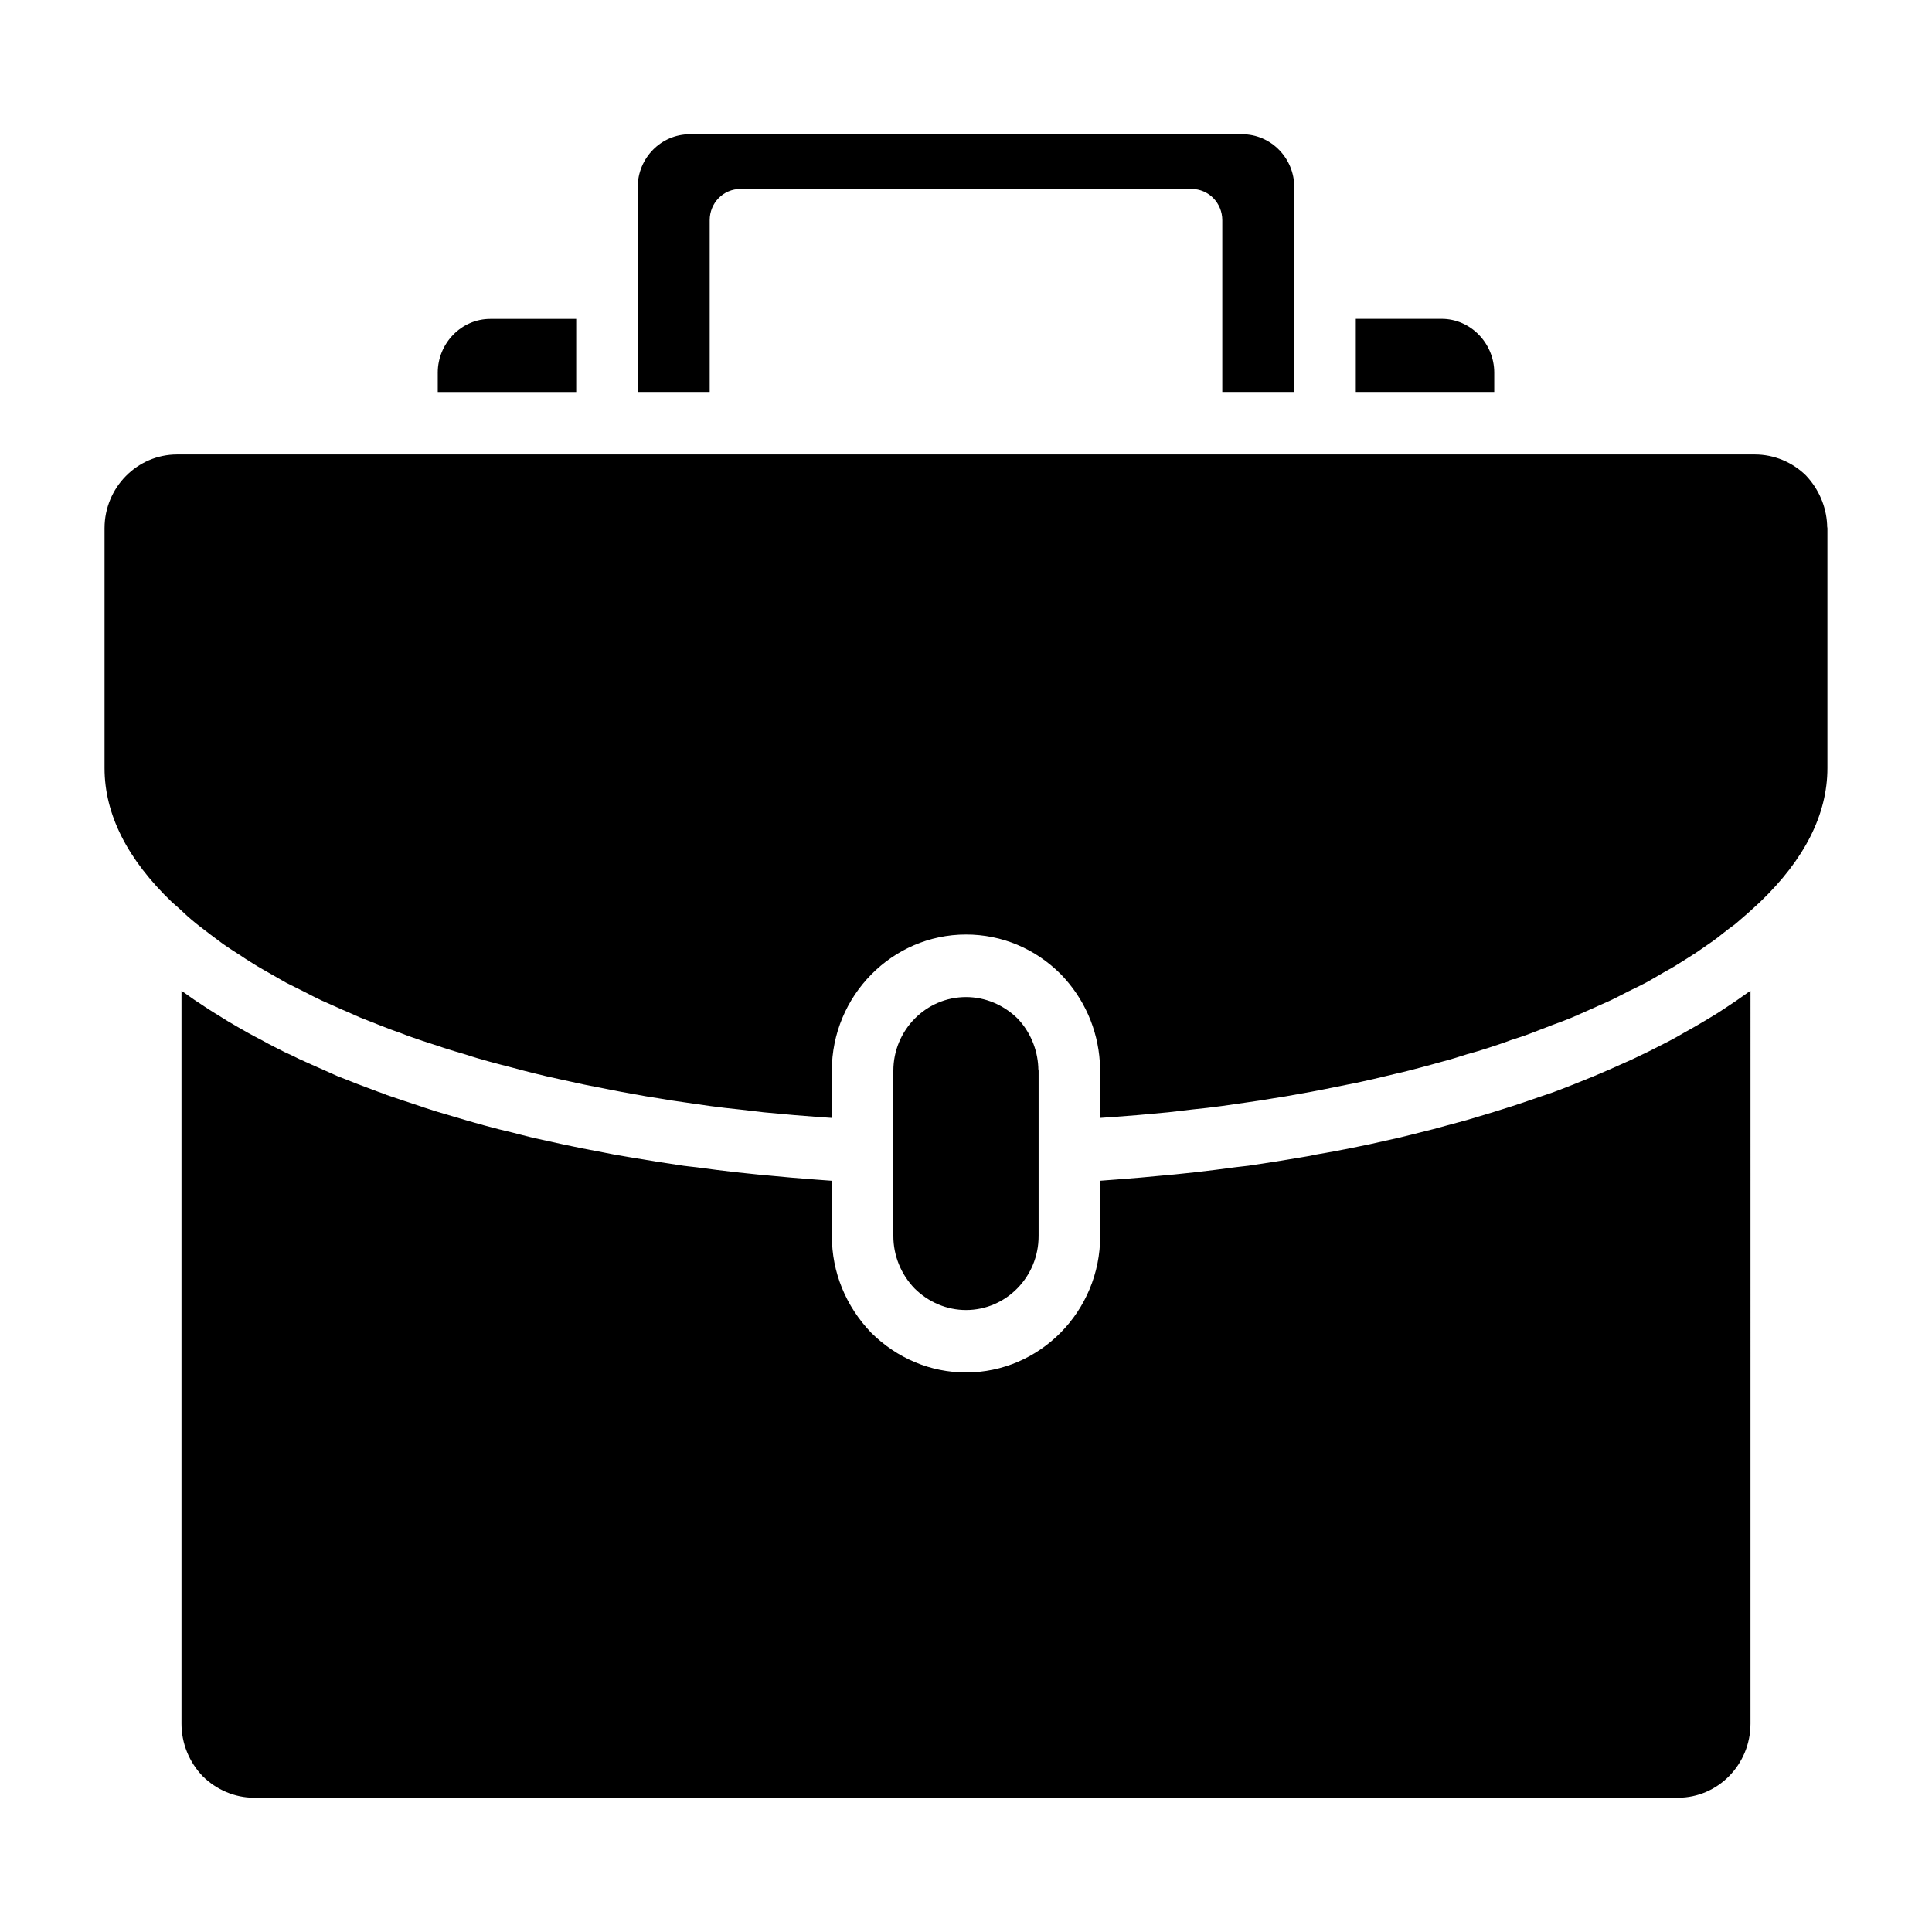
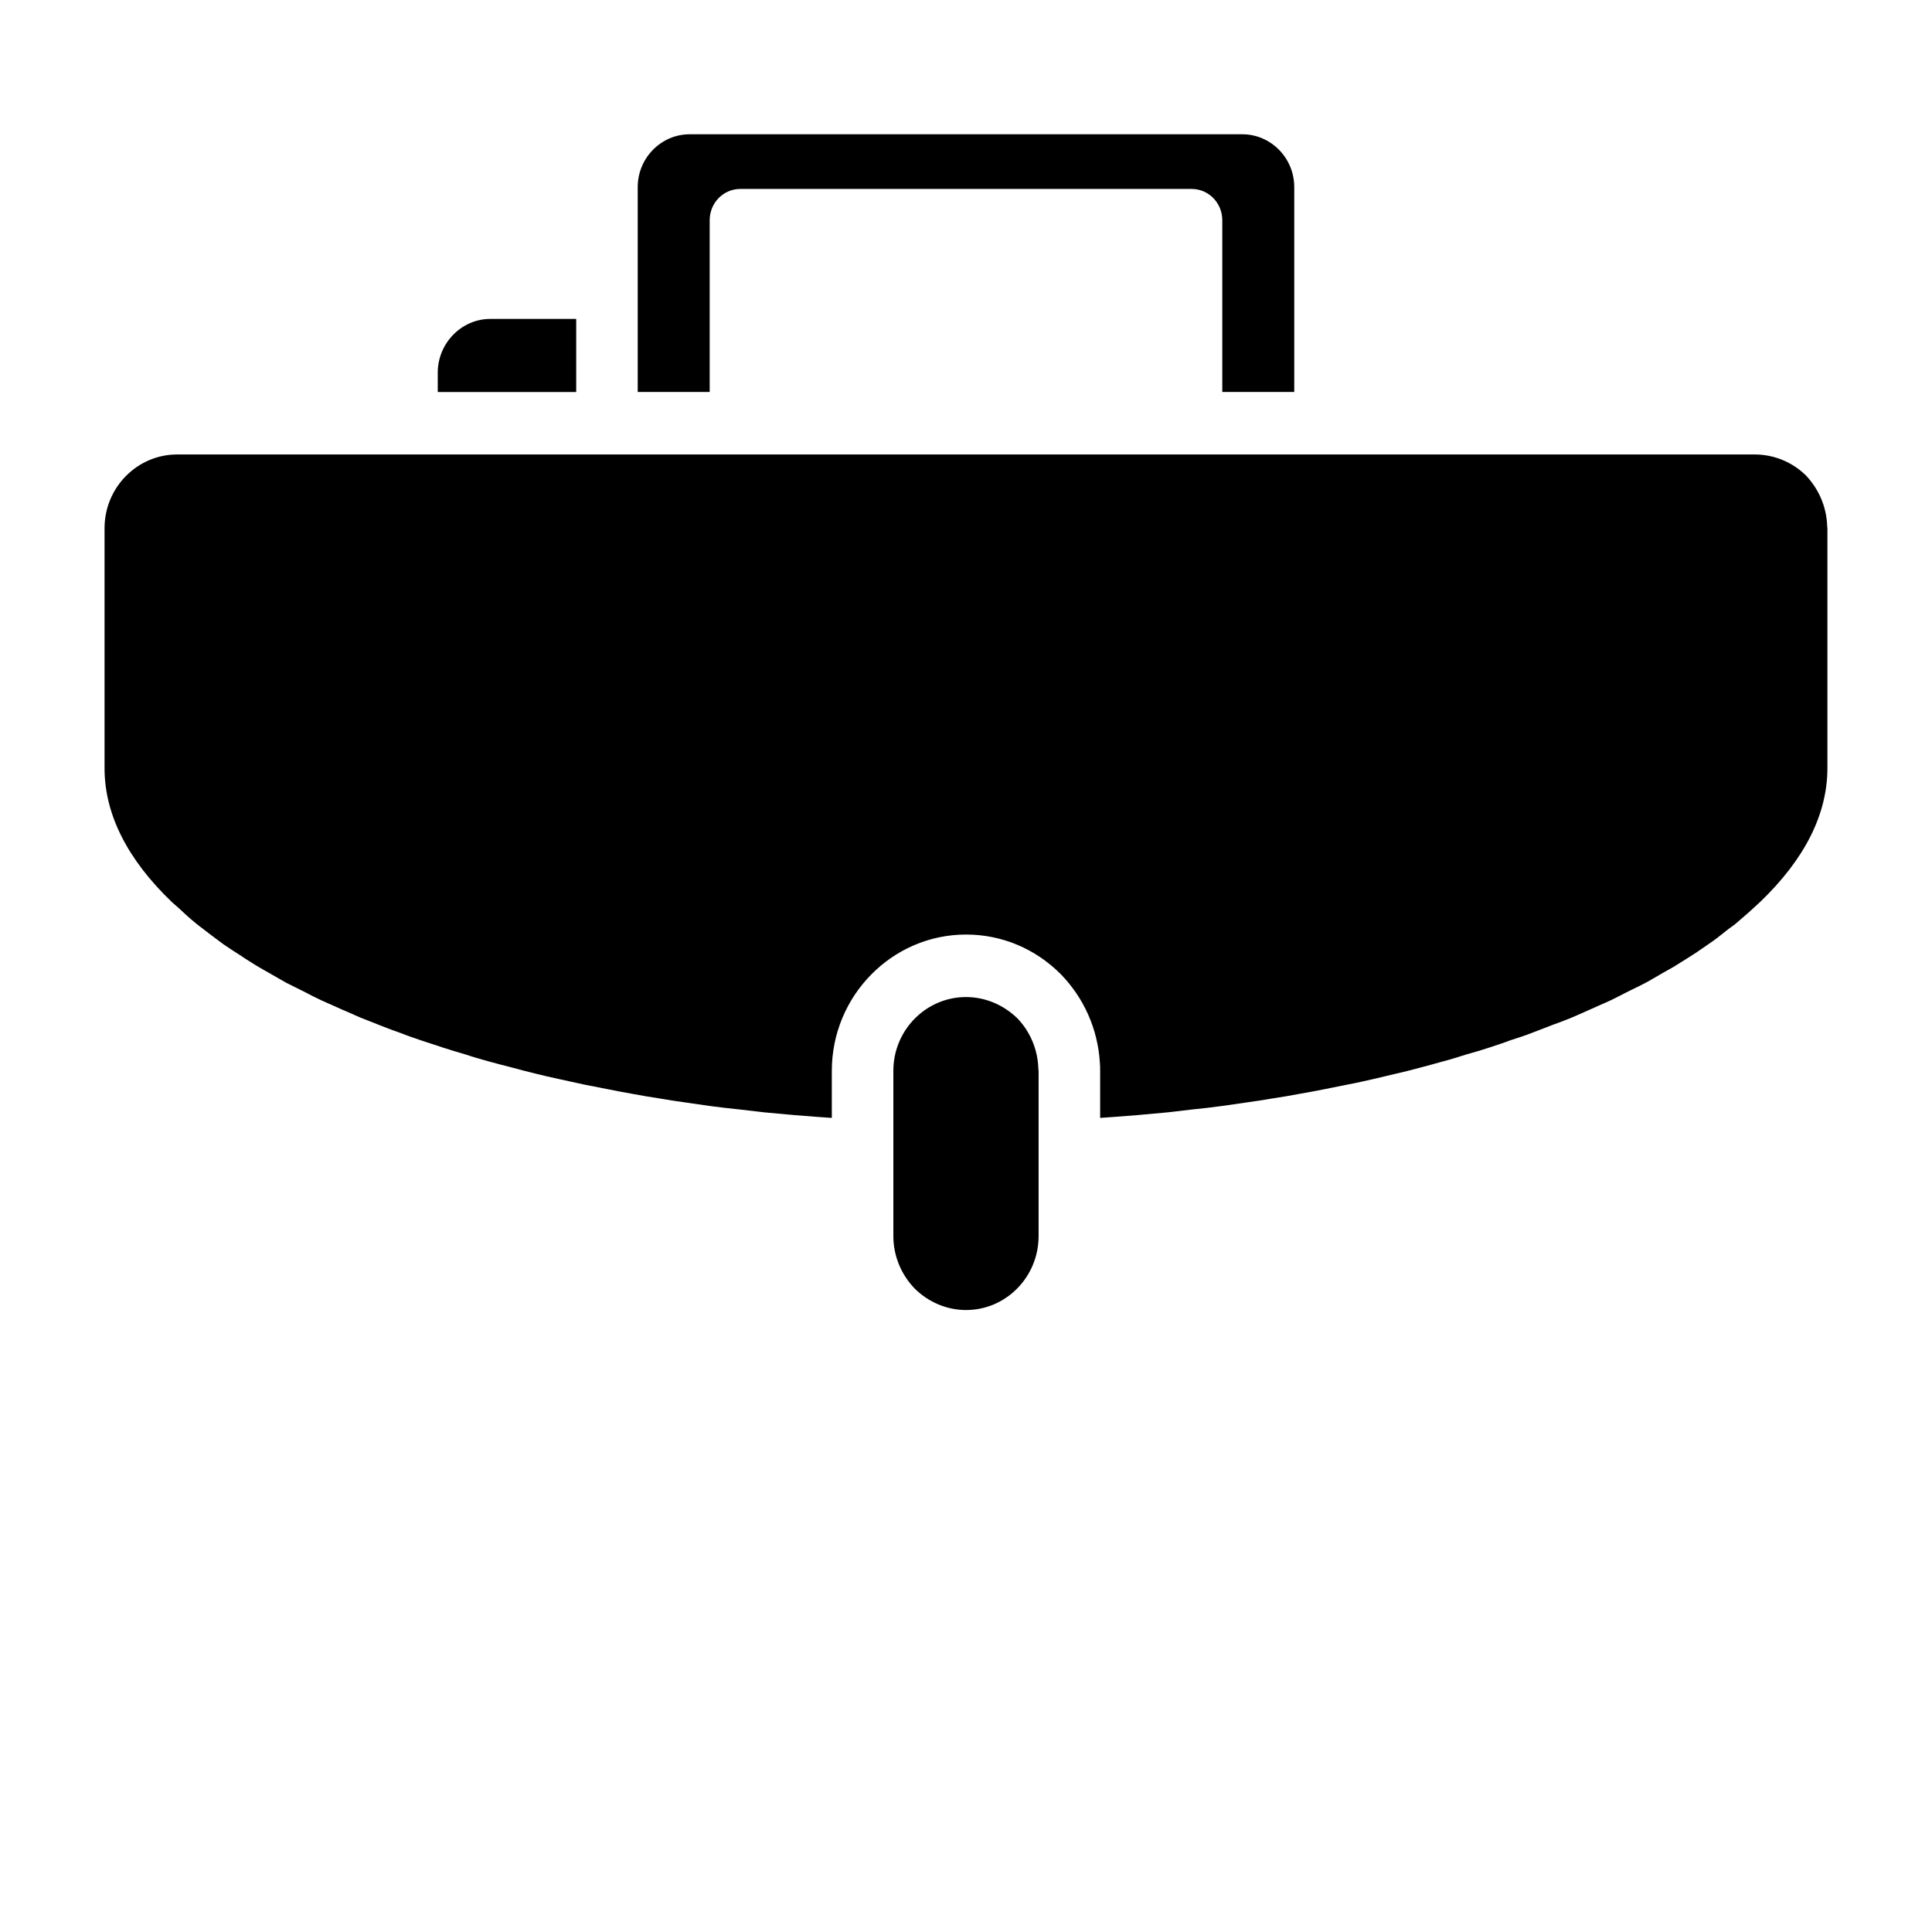
<svg xmlns="http://www.w3.org/2000/svg" fill="#000000" width="800px" height="800px" version="1.1" viewBox="144 144 512 512">
  <g>
    <path d="m260.01 242.75v5.133h36.691v-19.363h-22.766c-7.652-0.008-13.926 6.453-13.926 14.23z" />
    <path d="m419.24 471.57v-43.793c-0.086-0.426-0.086-0.582-0.086-1-0.234-4.801-2.195-9.445-5.543-12.918-3.676-3.559-8.484-5.629-13.609-5.629-10.613 0-19.254 8.77-19.254 19.539v43.793c0 5.211 2.047 10.18 5.644 13.91 3.66 3.629 8.551 5.699 13.609 5.699 10.594 0 19.238-8.754 19.238-19.602z" />
    <path d="m486.99 247.88v-54.301c0-7.707-6.195-13.996-13.77-13.996h-146.45c-7.574 0-13.77 6.289-13.77 13.996v54.301h19.074v-45.531c0-4.559 3.59-8.281 8.156-8.281h119.53c4.551 0 8.156 3.723 8.156 8.281v45.531z" />
-     <path d="m503.3 228.51v19.363h36.691v-5.133c0-7.777-6.273-14.242-13.941-14.242l-22.75 0.004z" />
-     <path d="m359.96 456.58c-2.117-0.156-4.148-0.332-6.195-0.496-3.023-0.25-5.953-0.574-8.957-0.828-1.801-0.164-3.684-0.418-5.481-0.574-3.582-0.418-7.086-0.828-10.586-1.324-1.227-0.164-2.465-0.25-3.59-0.418-4.566-0.66-9.141-1.41-13.609-2.156-1.48-0.234-2.859-0.496-4.328-0.738-3.016-0.574-6.047-1.156-9.047-1.746-1.801-0.332-3.426-0.746-5.141-1.07-2.691-0.582-5.281-1.156-7.902-1.738-1.793-0.418-3.496-0.914-5.219-1.332-2.527-0.582-5.055-1.227-7.496-1.898-1.723-0.496-3.352-0.914-4.977-1.41-2.527-0.754-5.062-1.488-7.59-2.242-1.48-0.496-2.938-0.906-4.32-1.41-3.094-0.992-6.188-2.062-9.125-3.055-0.73-0.34-1.559-0.59-2.211-0.828-3.66-1.332-7.25-2.738-10.746-4.133-1.148-0.504-2.211-1-3.344-1.496-2.289-0.984-4.652-2.078-6.848-3.062-1.309-0.66-2.527-1.242-3.832-1.82-1.953-1-4-1.992-5.871-3.062-1.309-0.668-2.519-1.324-3.746-1.992-1.875-1.078-3.684-2.07-5.465-3.148-1.148-0.738-2.289-1.41-3.336-2.07-1.883-1.148-3.684-2.394-5.473-3.559-0.906-0.66-1.793-1.234-2.684-1.898-0.273-0.164-0.508-0.328-0.746-0.496v194.21c0 5.219 2.031 10.188 5.621 13.926 3.66 3.629 8.574 5.699 13.602 5.699h377.34c10.605 0 19.238-8.777 19.238-19.625l0.004-194.21c-0.25 0.164-0.41 0.25-0.645 0.41-1.07 0.754-2.117 1.496-3.188 2.242-1.621 1.078-3.18 2.148-4.879 3.227-1.227 0.738-2.535 1.566-3.84 2.32-1.629 0.992-3.266 1.898-4.887 2.801-1.387 0.836-2.777 1.574-4.148 2.32-1.801 0.906-3.59 1.82-5.391 2.738-1.465 0.66-2.844 1.41-4.312 2.07-1.961 0.898-4.086 1.812-6.109 2.731-1.387 0.574-2.691 1.156-4.086 1.746-3.426 1.402-6.84 2.801-10.445 4.133-1.047 0.418-2.188 0.738-3.336 1.148-2.598 0.914-5.289 1.82-8.062 2.731-1.559 0.496-3.172 1-4.731 1.488-2.371 0.746-4.731 1.41-7.18 2.156-1.715 0.496-3.434 0.906-5.219 1.41-2.363 0.668-4.809 1.316-7.25 1.898-1.723 0.418-3.519 0.914-5.383 1.332-2.535 0.574-5.141 1.148-7.754 1.738-1.699 0.324-3.426 0.738-5.203 1.07-2.945 0.582-5.961 1.164-8.988 1.66-1.465 0.332-2.93 0.582-4.394 0.82-4.488 0.754-9.047 1.496-13.609 2.156-1.148 0.164-2.379 0.242-3.59 0.418-3.512 0.496-7.023 0.906-10.605 1.324-1.801 0.164-3.66 0.418-5.465 0.574-3.008 0.25-5.953 0.574-8.957 0.828-2.047 0.164-4.086 0.34-6.195 0.496-1.473 0.086-2.953 0.25-4.488 0.34v14.648c0 19.941-15.973 36.164-35.551 36.164-9.375 0-18.254-3.723-25.113-10.508-6.762-7.039-10.445-16.051-10.445-25.656l-0.008-14.641c-1.543-0.078-3.008-0.254-4.481-0.332z" />
    <path d="m622.65 270.06c-3.59-3.559-8.477-5.621-13.617-5.621h-418.09c-10.605 0-19.238 8.777-19.238 19.539v63.574c0 12.258 6.039 24.176 17.855 35.52 0.566 0.496 1.227 1.078 1.801 1.574 1.473 1.41 2.93 2.731 4.559 4.047 1.219 1 2.527 1.914 3.754 2.906 1.148 0.82 2.281 1.738 3.434 2.566 1.465 0.992 2.922 1.984 4.402 2.898 1.219 0.828 2.371 1.566 3.59 2.312 1.551 0.992 3.266 1.914 4.809 2.809 1.309 0.754 2.613 1.496 3.922 2.242 1.699 0.82 3.426 1.738 5.125 2.559 1.465 0.754 2.852 1.496 4.312 2.164 1.801 0.82 3.606 1.559 5.383 2.402 1.637 0.66 3.18 1.41 4.738 2.07 1.875 0.746 3.754 1.488 5.637 2.227 1.699 0.668 3.426 1.332 5.125 1.906 1.875 0.746 3.824 1.41 5.793 2.078 1.859 0.566 3.668 1.227 5.543 1.82 1.953 0.652 4 1.227 5.953 1.812 1.961 0.66 4.008 1.242 6.039 1.812 1.953 0.504 3.984 1.094 6.023 1.582 2.133 0.574 4.25 1.148 6.383 1.652 2.031 0.496 4.07 1 6.109 1.418 2.273 0.496 4.465 0.992 6.762 1.48 2.117 0.418 4.156 0.82 6.273 1.234 2.363 0.496 4.731 0.906 7.078 1.332 2.133 0.418 4.258 0.746 6.383 1.078 2.434 0.41 4.887 0.82 7.414 1.148 2.117 0.34 4.234 0.582 6.352 0.914 2.613 0.34 5.141 0.66 7.738 0.906 2.133 0.25 4.336 0.496 6.445 0.754 2.684 0.234 5.383 0.496 8.062 0.738 2.133 0.164 4.242 0.34 6.367 0.496 1.219 0.086 2.371 0.172 3.574 0.25v-12.492c0-19.867 15.988-36.102 35.566-36.102 9.461 0 18.344 3.723 25.113 10.508 6.195 6.375 9.777 14.578 10.344 23.27 0.086 0.992 0.086 1.738 0.086 2.32v12.492c1.219-0.078 2.371-0.164 3.574-0.25 2.125-0.156 4.25-0.324 6.383-0.496 2.684-0.242 5.383-0.496 8.062-0.738 2.117-0.25 4.32-0.496 6.43-0.754 2.613-0.242 5.141-0.566 7.738-0.906 2.133-0.332 4.25-0.574 6.367-0.914 2.527-0.332 4.977-0.746 7.414-1.148 2.125-0.332 4.242-0.66 6.367-1.078 2.371-0.426 4.793-0.836 7.18-1.332 2.031-0.418 4.078-0.82 6.109-1.234 2.356-0.418 4.652-0.992 6.926-1.48 1.961-0.504 4-0.914 5.953-1.418 2.281-0.496 4.402-1.078 6.598-1.652 1.961-0.496 3.914-1.078 5.793-1.582 2.195-0.566 4.242-1.227 6.359-1.898 1.875-0.496 3.762-1.078 5.543-1.652 2.031-0.668 4.078-1.332 6.031-2.078 1.801-0.574 3.606-1.148 5.305-1.812 1.969-0.746 3.84-1.488 5.793-2.234 1.629-0.574 3.352-1.234 4.977-1.898 1.883-0.836 3.66-1.582 5.457-2.41 1.551-0.66 3.109-1.41 4.652-2.07 1.785-0.828 3.434-1.738 5.125-2.574 1.48-0.738 2.953-1.41 4.336-2.148 1.699-0.906 3.266-1.898 4.887-2.809 1.301-0.738 2.606-1.41 3.832-2.227 1.621-0.992 3.164-1.984 4.723-2.984 1.062-0.738 2.203-1.488 3.25-2.242 1.723-1.148 3.188-2.305 4.738-3.559 0.812-0.66 1.715-1.234 2.527-1.898 2.273-1.914 4.394-3.809 6.43-5.715 11.832-11.344 17.871-23.262 17.871-35.52v-63.574c-0.078-0.332-0.078-0.582-0.078-0.992-0.254-4.801-2.215-9.352-5.559-12.918z" />
  </g>
</svg>